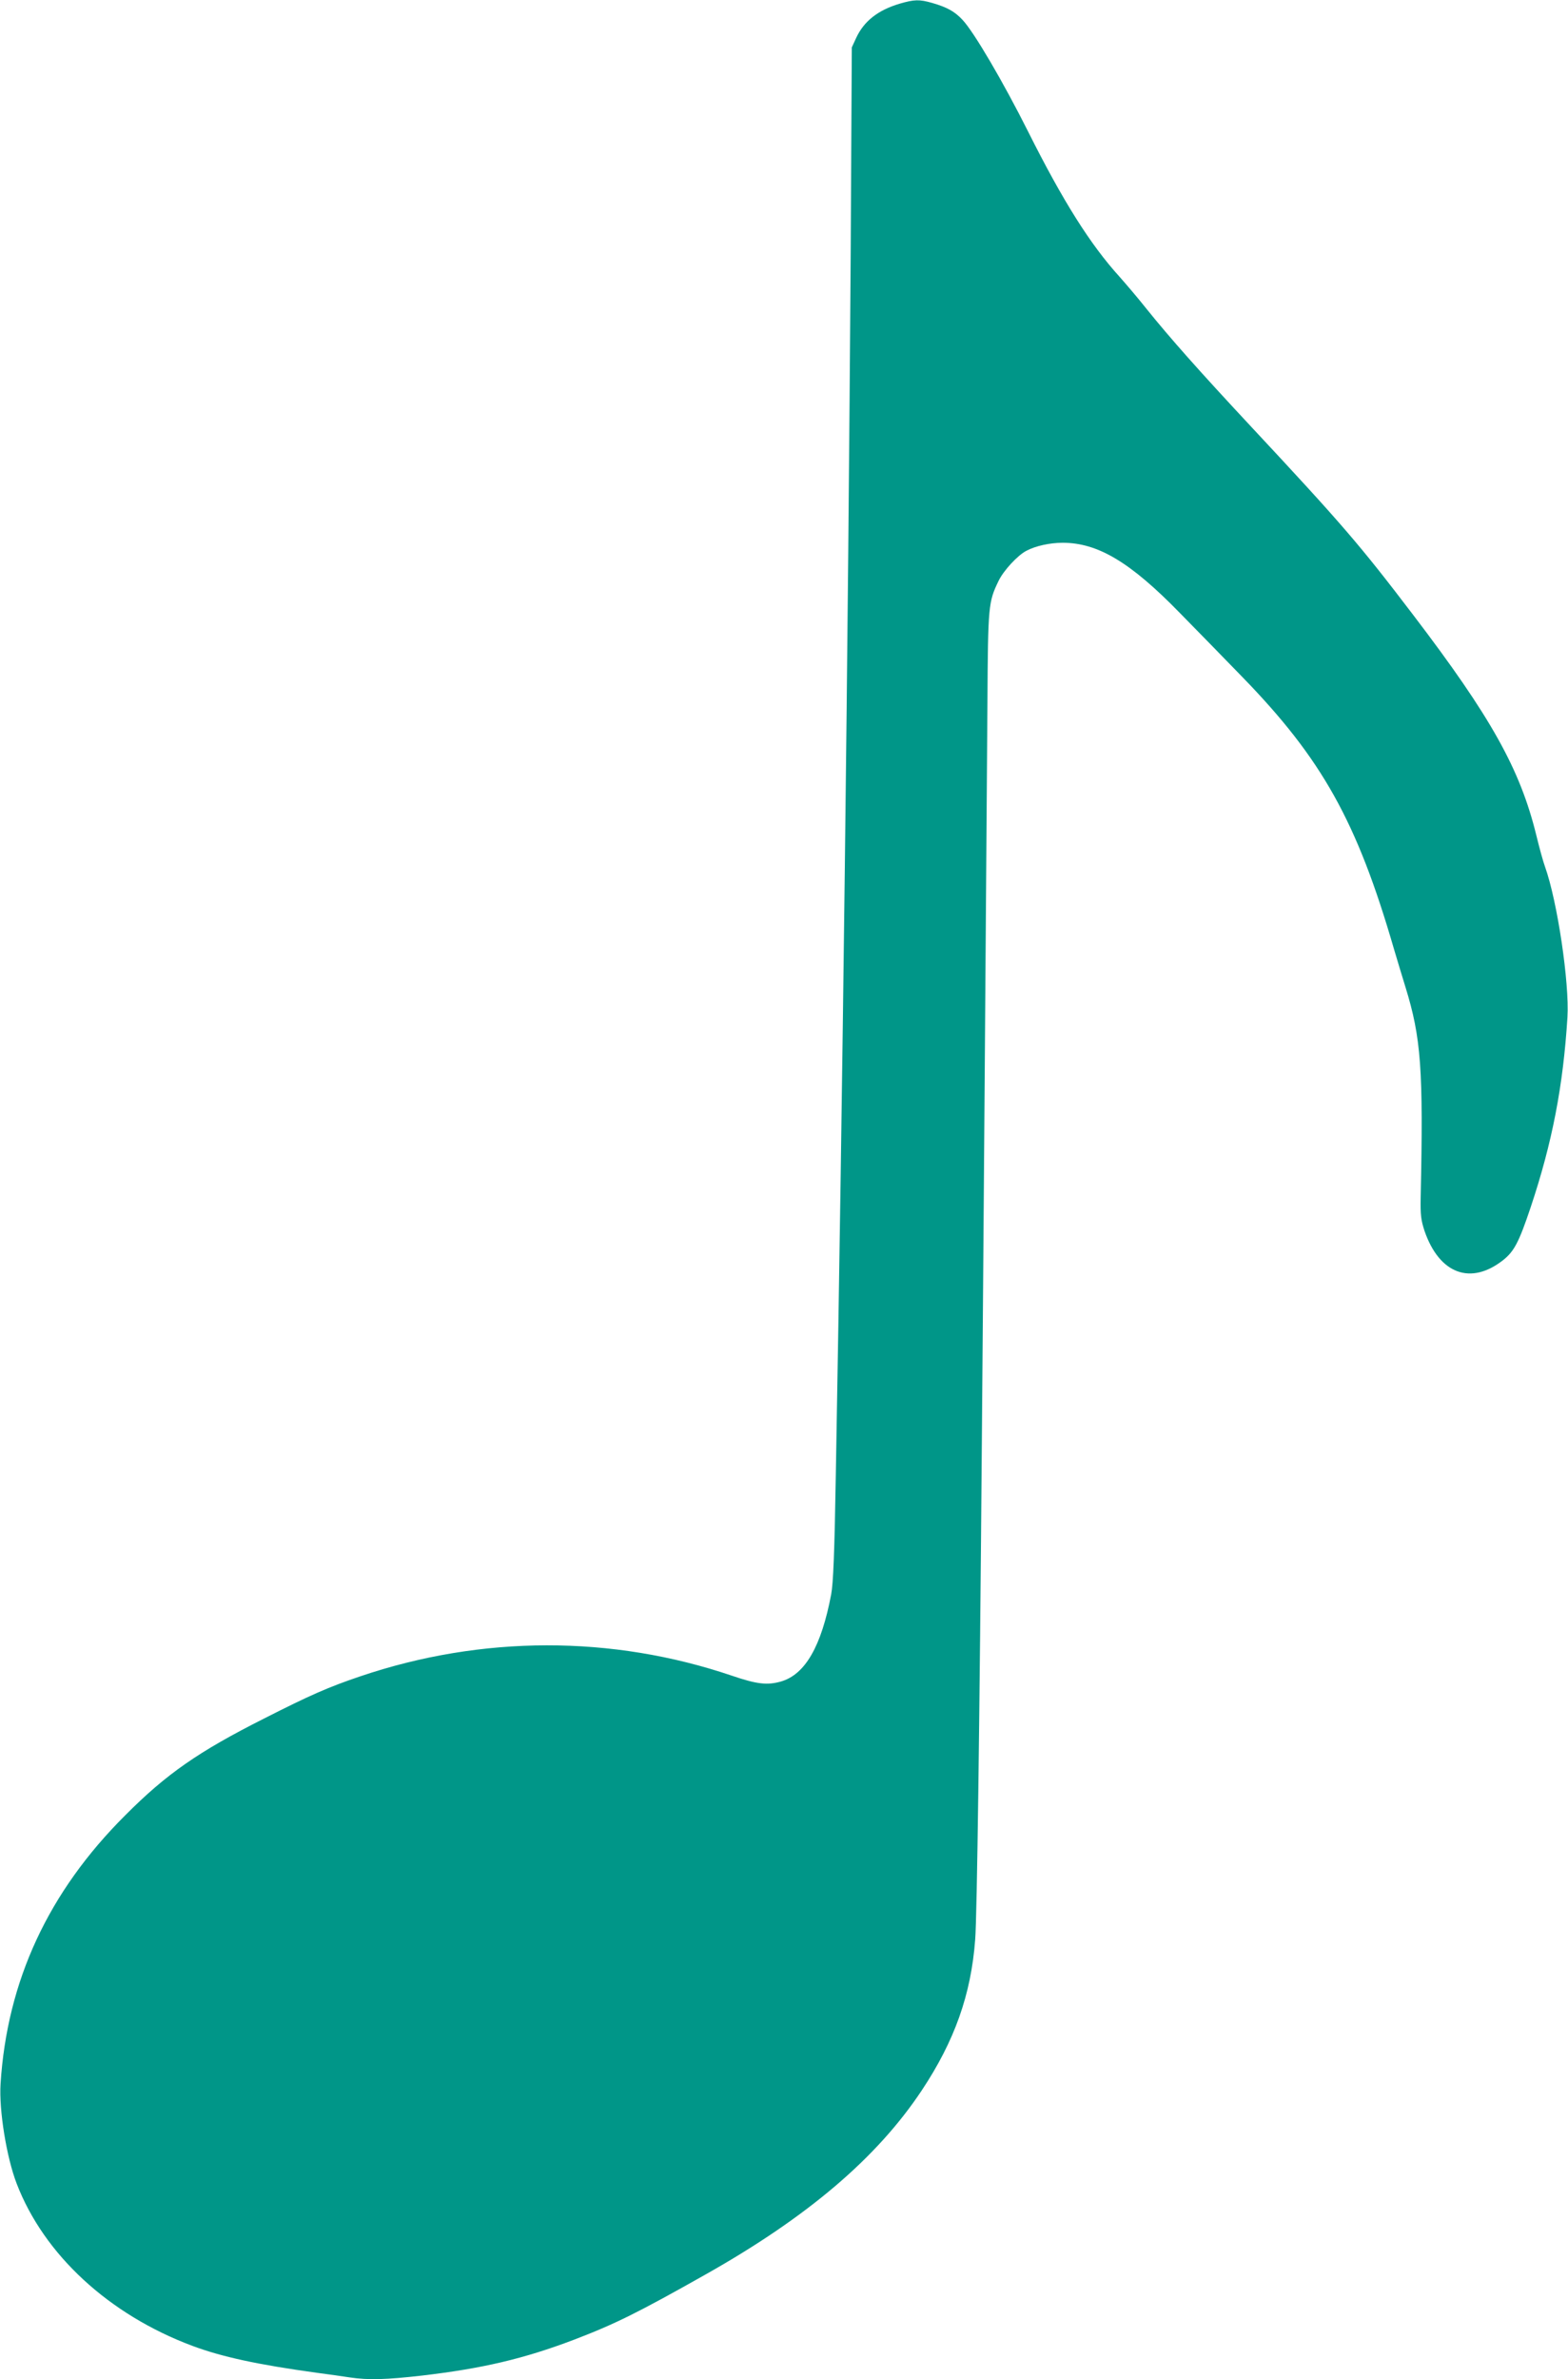
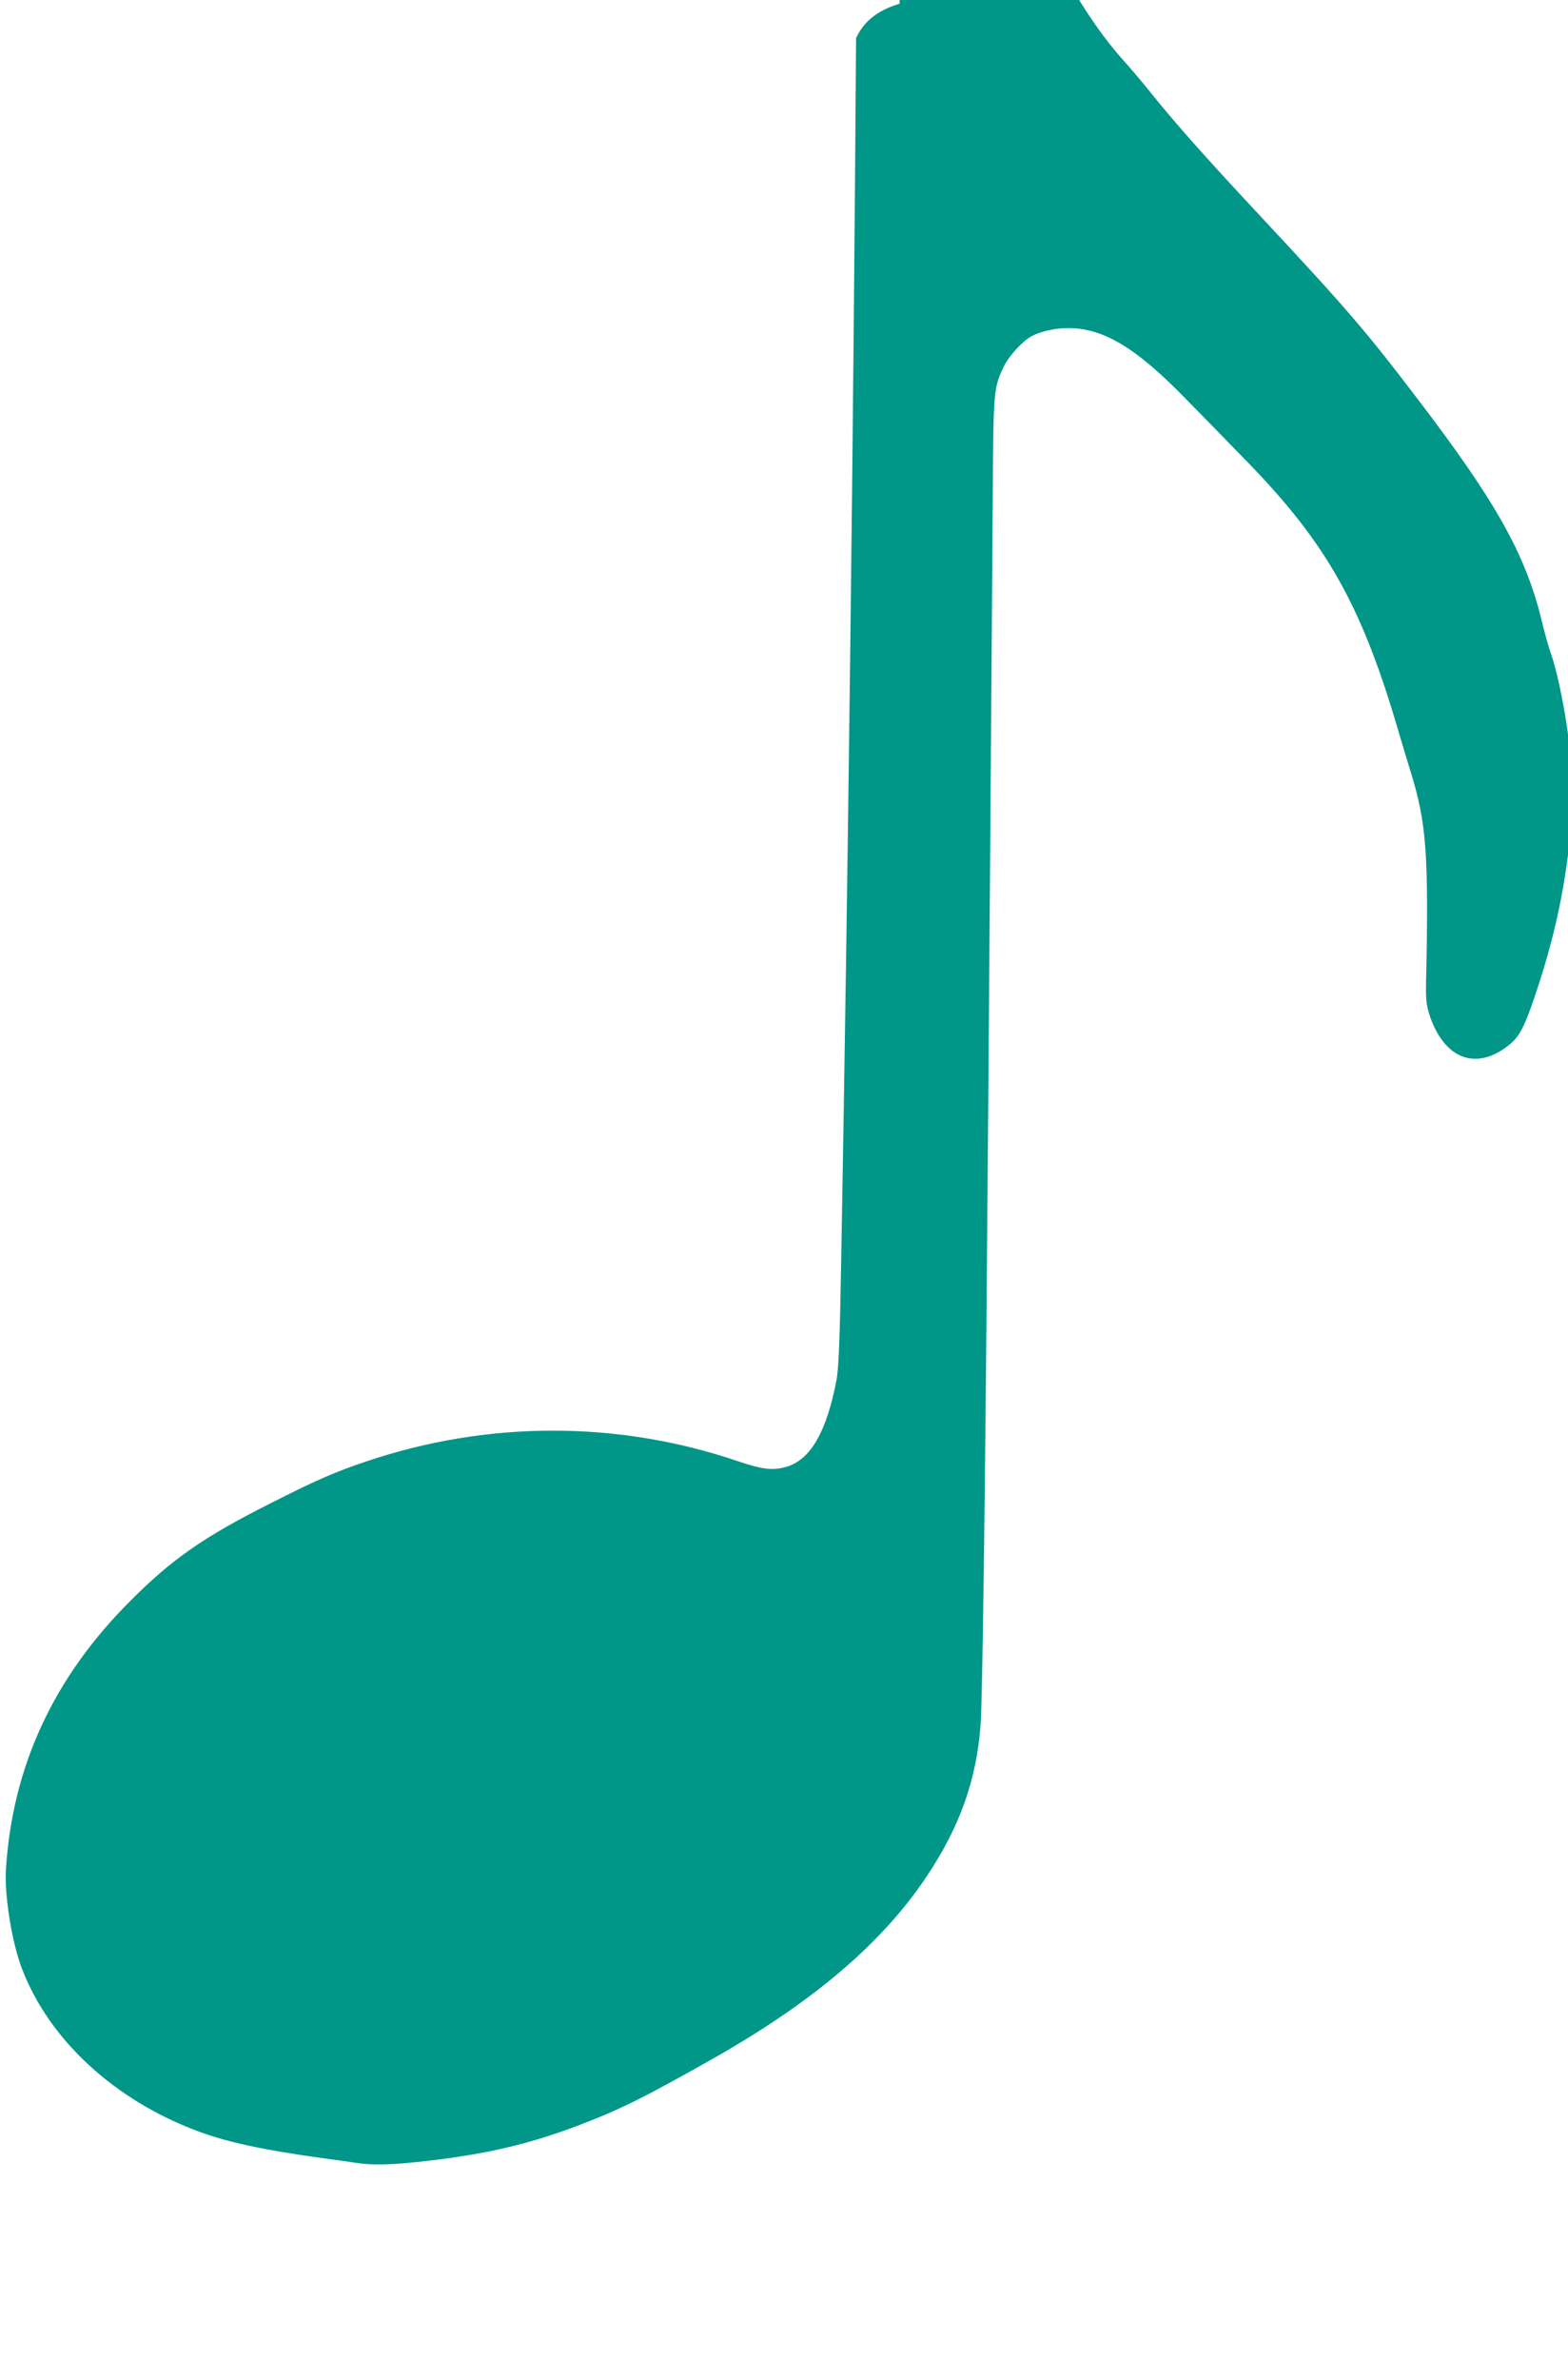
<svg xmlns="http://www.w3.org/2000/svg" version="1.0" width="844pt" height="1280pt" viewBox="0 0 844 1280" preserveAspectRatio="xMidYMid meet">
  <g transform="translate(0,1280) scale(0.1,-0.1)" fill="#009688" stroke="none">
-     <path d="M4842 12780 c-117 -35 -192 -94 -234 -185 l-23 -50 -6 -1105 c-14 -2089 -43 -4499 -80 -6567 -7 -427 -14 -592 -25 -650 -53 -280 -140 -431 -270 -469 -74 -21 -129 -15 -264 31 -646 219 -1347 218 -2000 -3 -172 -58 -272 -102 -520 -228 -351 -177 -524 -297 -745 -519 -415 -413 -637 -892 -672 -1446 -9 -140 32 -395 87 -537 147 -382 496 -704 945 -872 158 -59 350 -101 670 -145 61 -8 140 -19 178 -25 100 -15 196 -12 389 10 324 38 547 90 818 193 220 84 345 146 708 351 550 310 923 628 1164 991 176 265 265 515 287 810 10 122 24 1178 36 2685 7 787 25 3267 30 3965 3 529 5 546 60 660 27 56 103 138 150 162 49 26 126 43 195 43 189 0 364 -104 630 -377 80 -81 231 -236 336 -344 430 -442 618 -778 817 -1464 20 -66 47 -158 62 -205 84 -272 97 -441 82 -1130 -2 -98 2 -125 21 -183 80 -231 249 -293 423 -156 59 47 85 96 148 284 116 347 175 652 198 1023 11 183 -54 623 -121 810 -9 24 -30 100 -47 170 -87 354 -243 634 -664 1186 -285 374 -380 485 -871 1011 -278 298 -436 476 -564 635 -46 58 -111 134 -143 170 -158 174 -305 407 -493 782 -134 267 -291 535 -353 601 -42 45 -83 68 -163 91 -70 20 -96 19 -176 -4z" />
+     <path d="M4842 12780 c-117 -35 -192 -94 -234 -185 c-14 -2089 -43 -4499 -80 -6567 -7 -427 -14 -592 -25 -650 -53 -280 -140 -431 -270 -469 -74 -21 -129 -15 -264 31 -646 219 -1347 218 -2000 -3 -172 -58 -272 -102 -520 -228 -351 -177 -524 -297 -745 -519 -415 -413 -637 -892 -672 -1446 -9 -140 32 -395 87 -537 147 -382 496 -704 945 -872 158 -59 350 -101 670 -145 61 -8 140 -19 178 -25 100 -15 196 -12 389 10 324 38 547 90 818 193 220 84 345 146 708 351 550 310 923 628 1164 991 176 265 265 515 287 810 10 122 24 1178 36 2685 7 787 25 3267 30 3965 3 529 5 546 60 660 27 56 103 138 150 162 49 26 126 43 195 43 189 0 364 -104 630 -377 80 -81 231 -236 336 -344 430 -442 618 -778 817 -1464 20 -66 47 -158 62 -205 84 -272 97 -441 82 -1130 -2 -98 2 -125 21 -183 80 -231 249 -293 423 -156 59 47 85 96 148 284 116 347 175 652 198 1023 11 183 -54 623 -121 810 -9 24 -30 100 -47 170 -87 354 -243 634 -664 1186 -285 374 -380 485 -871 1011 -278 298 -436 476 -564 635 -46 58 -111 134 -143 170 -158 174 -305 407 -493 782 -134 267 -291 535 -353 601 -42 45 -83 68 -163 91 -70 20 -96 19 -176 -4z" />
  </g>
</svg>